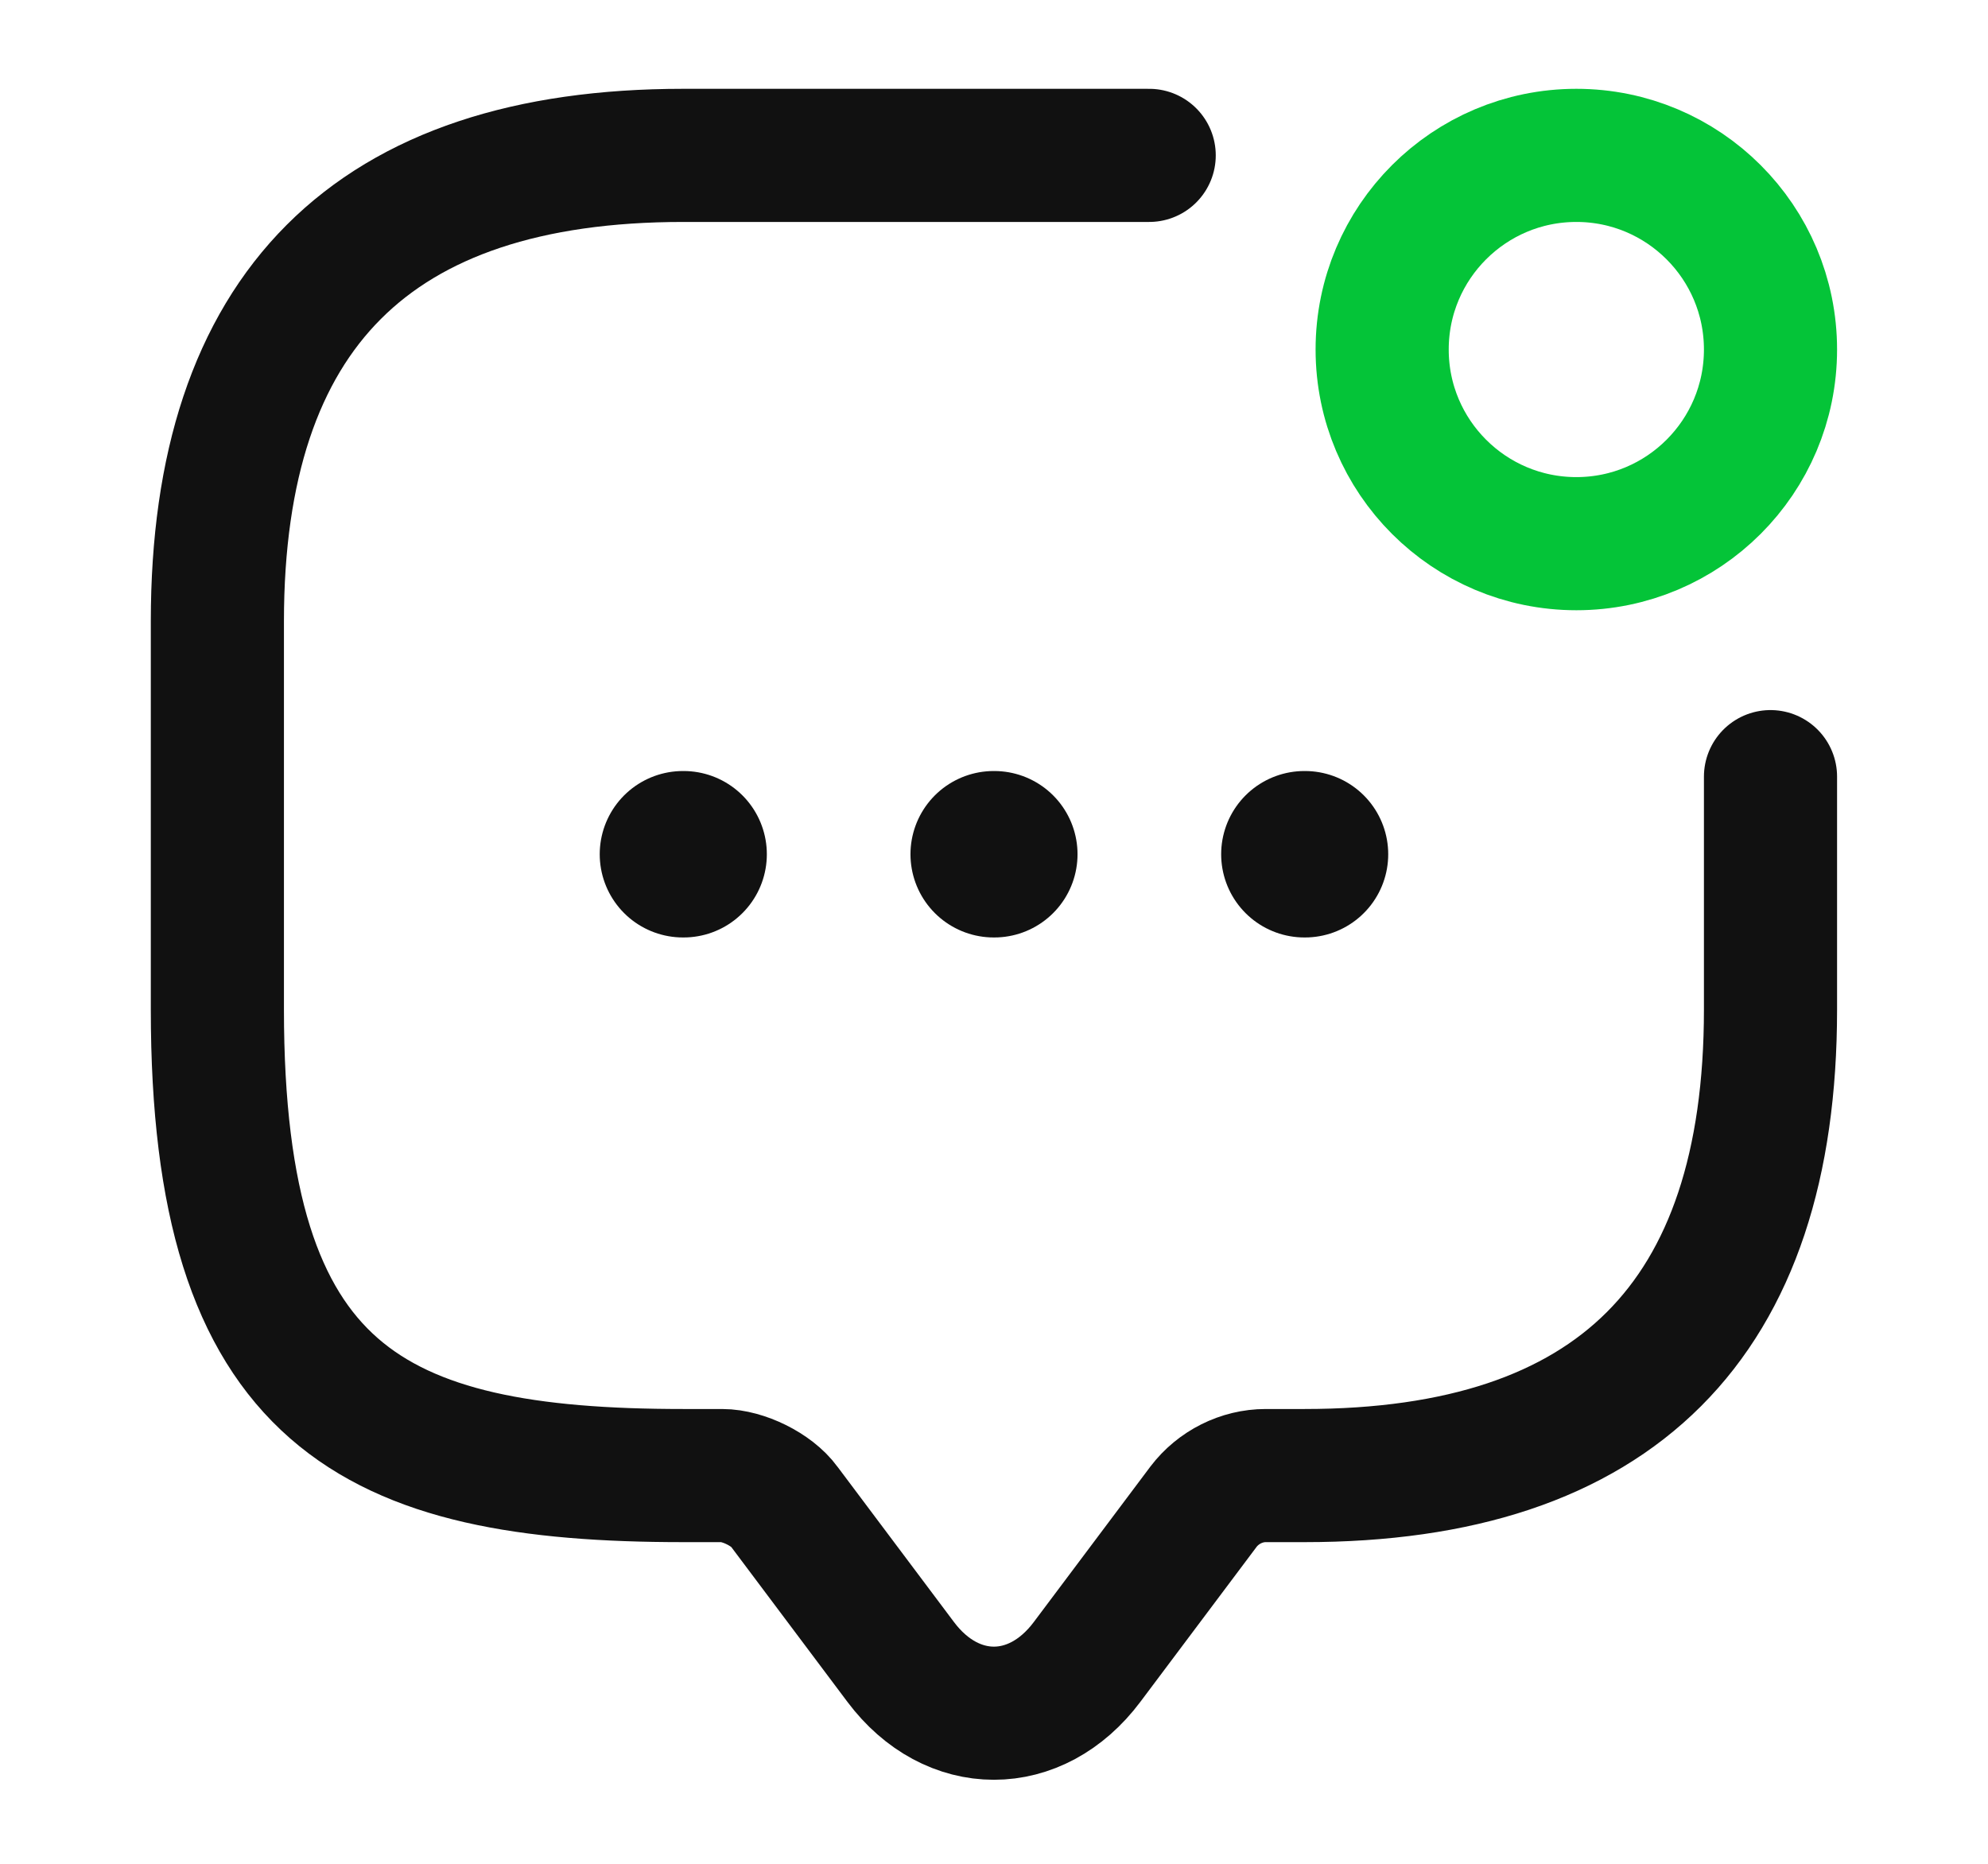
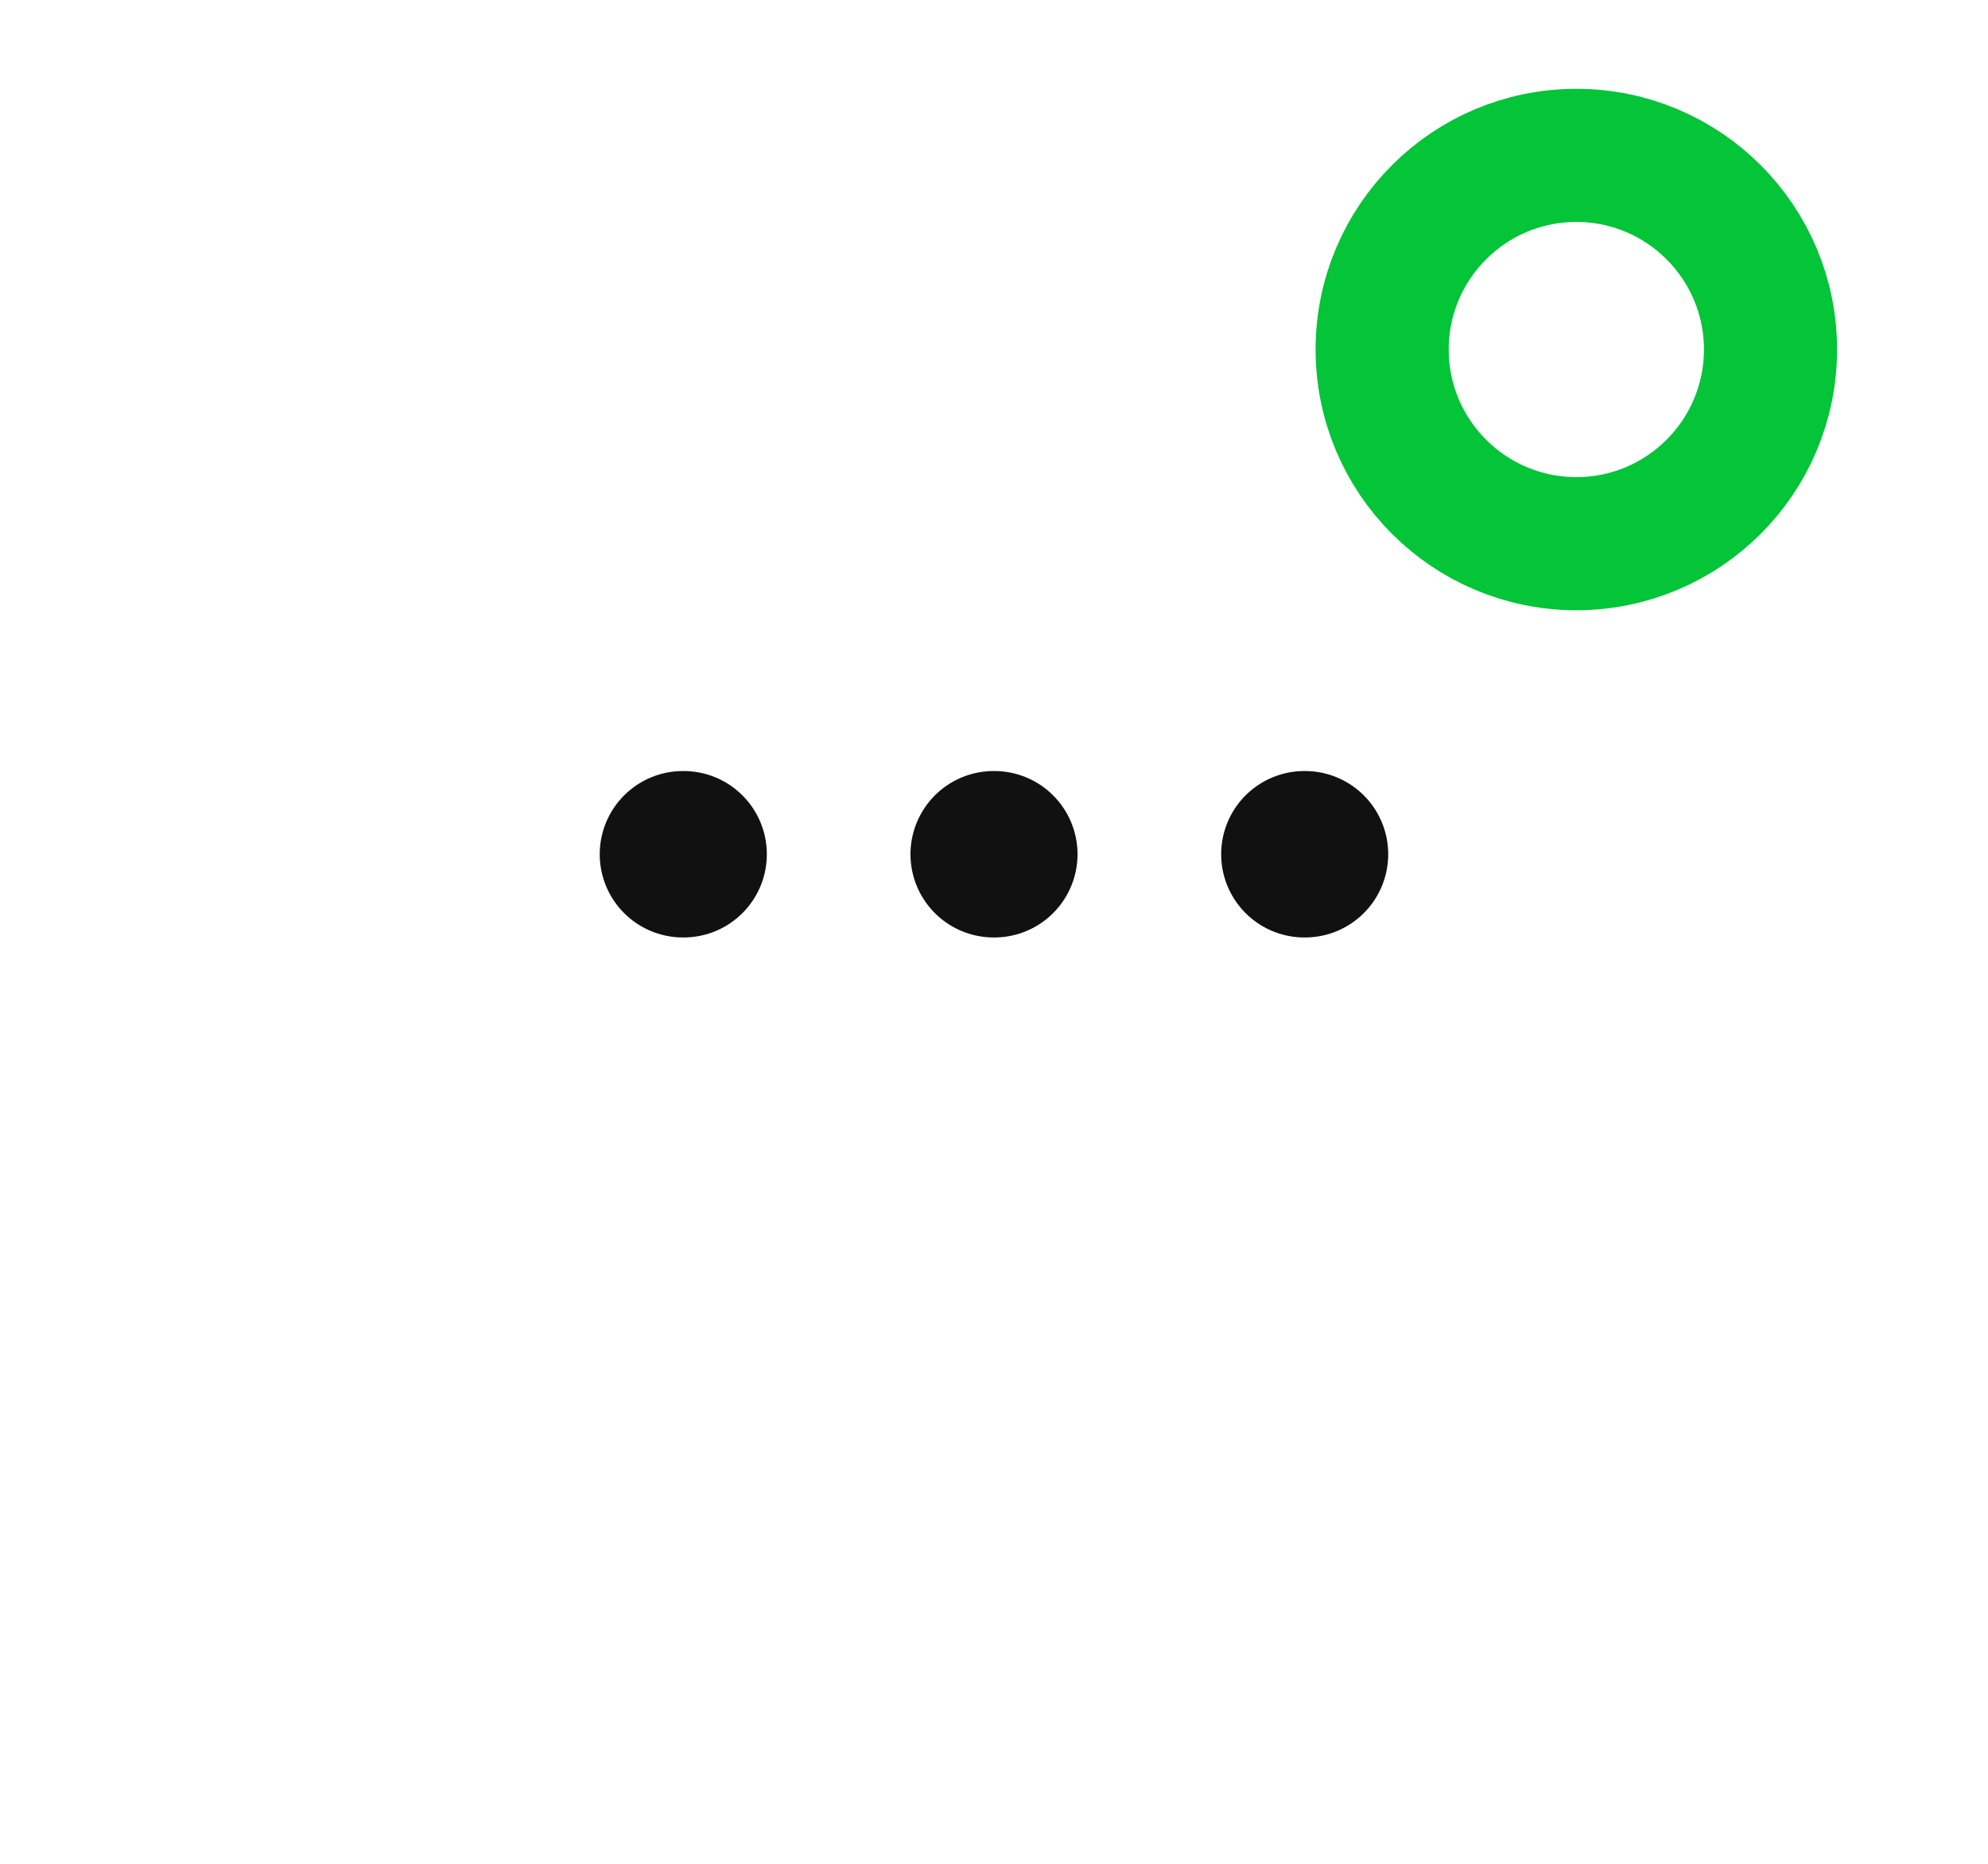
<svg xmlns="http://www.w3.org/2000/svg" fill="none" viewBox="0 0 32 30" height="30" width="32">
-   <path stroke-linejoin="round" stroke-linecap="round" stroke-miterlimit="10" stroke-width="2.143" stroke="#111111" d="M28.499 12.501V16.251C28.499 21.251 25.998 23.751 20.999 23.751H20.373C19.986 23.751 19.611 23.939 19.373 24.251L17.498 26.751C16.674 27.851 15.323 27.851 14.498 26.751L12.623 24.251C12.424 23.976 11.961 23.751 11.623 23.751H10.998C5.999 23.751 3.499 22.501 3.499 16.251V10.001C3.499 5.001 5.999 2.501 10.998 2.501H18.498" />
  <path stroke-linejoin="round" stroke-linecap="round" stroke-width="2.143" stroke="#04C438" d="M25.374 8.751C27.099 8.751 28.499 7.352 28.499 5.626C28.499 3.9 27.099 2.501 25.374 2.501C23.648 2.501 22.248 3.9 22.248 5.626C22.248 7.352 23.648 8.751 25.374 8.751Z" />
  <path stroke-linejoin="round" stroke-linecap="round" stroke-width="2.679" stroke="#111111" d="M20.996 13.75H21.006" />
  <path stroke-linejoin="round" stroke-linecap="round" stroke-width="2.679" stroke="#111111" d="M15.995 13.75H16.005" />
  <path stroke-linejoin="round" stroke-linecap="round" stroke-width="2.679" stroke="#111111" d="M10.993 13.75H11.004" />
</svg>